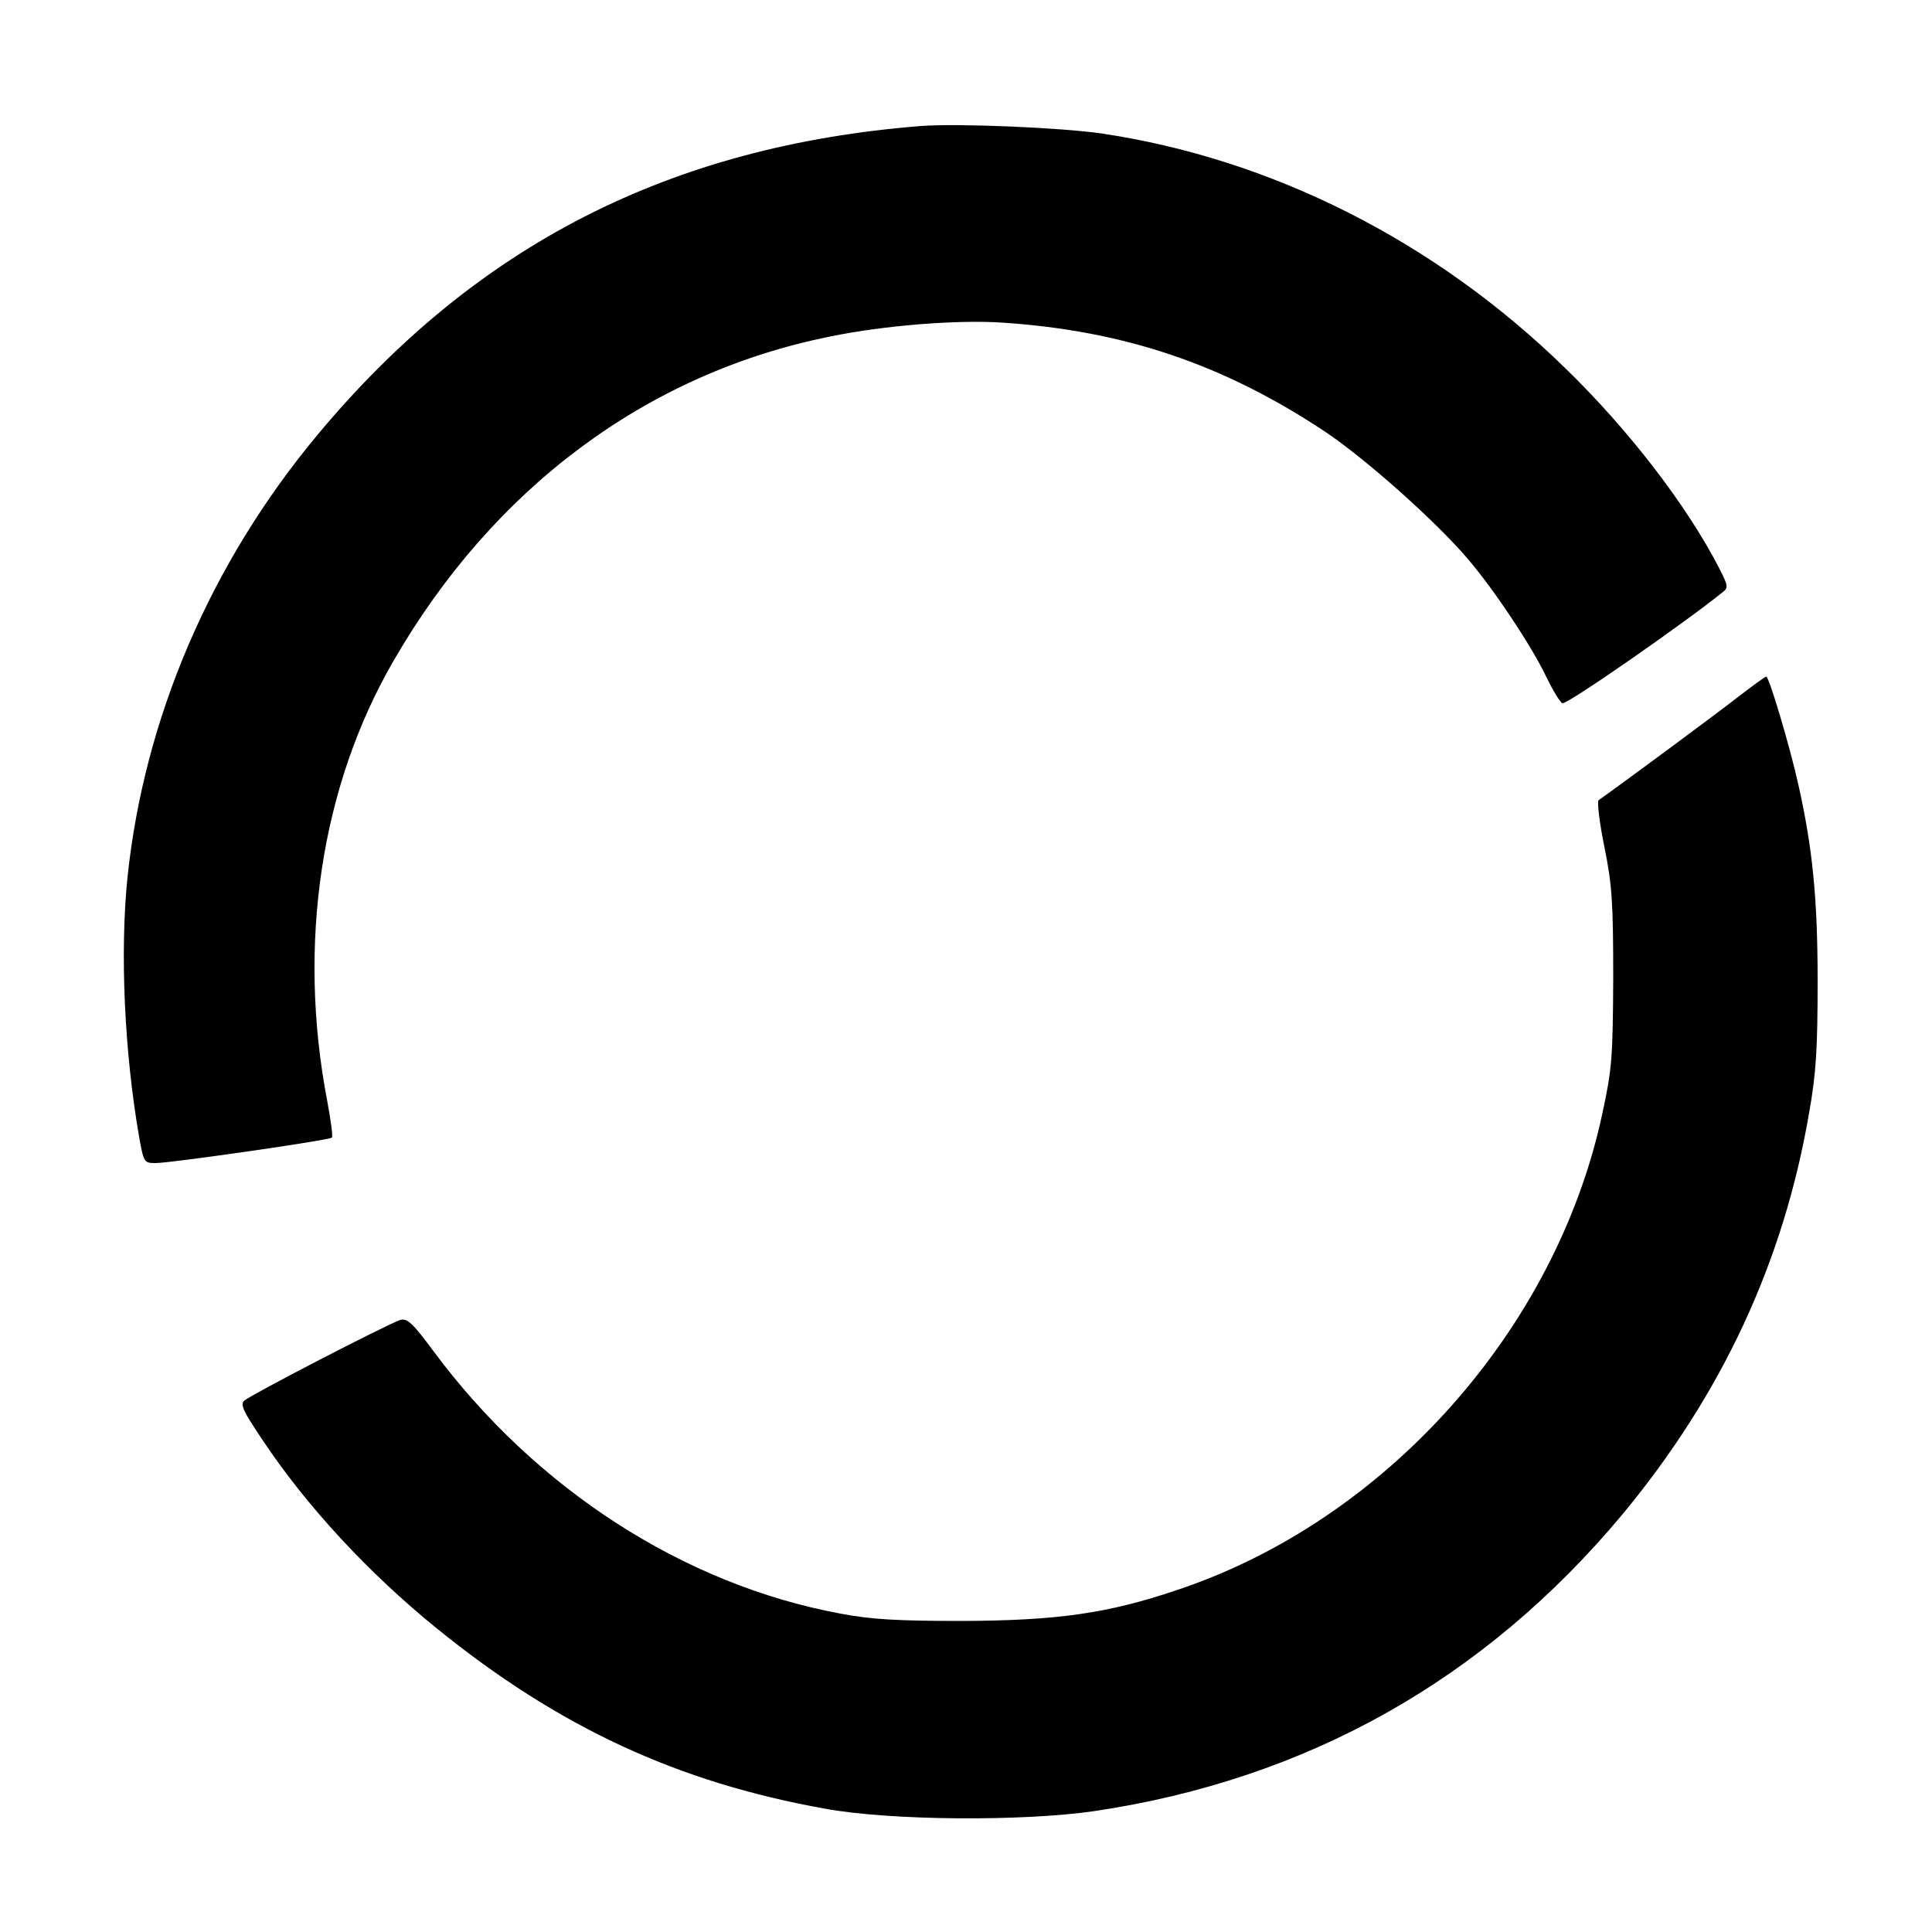
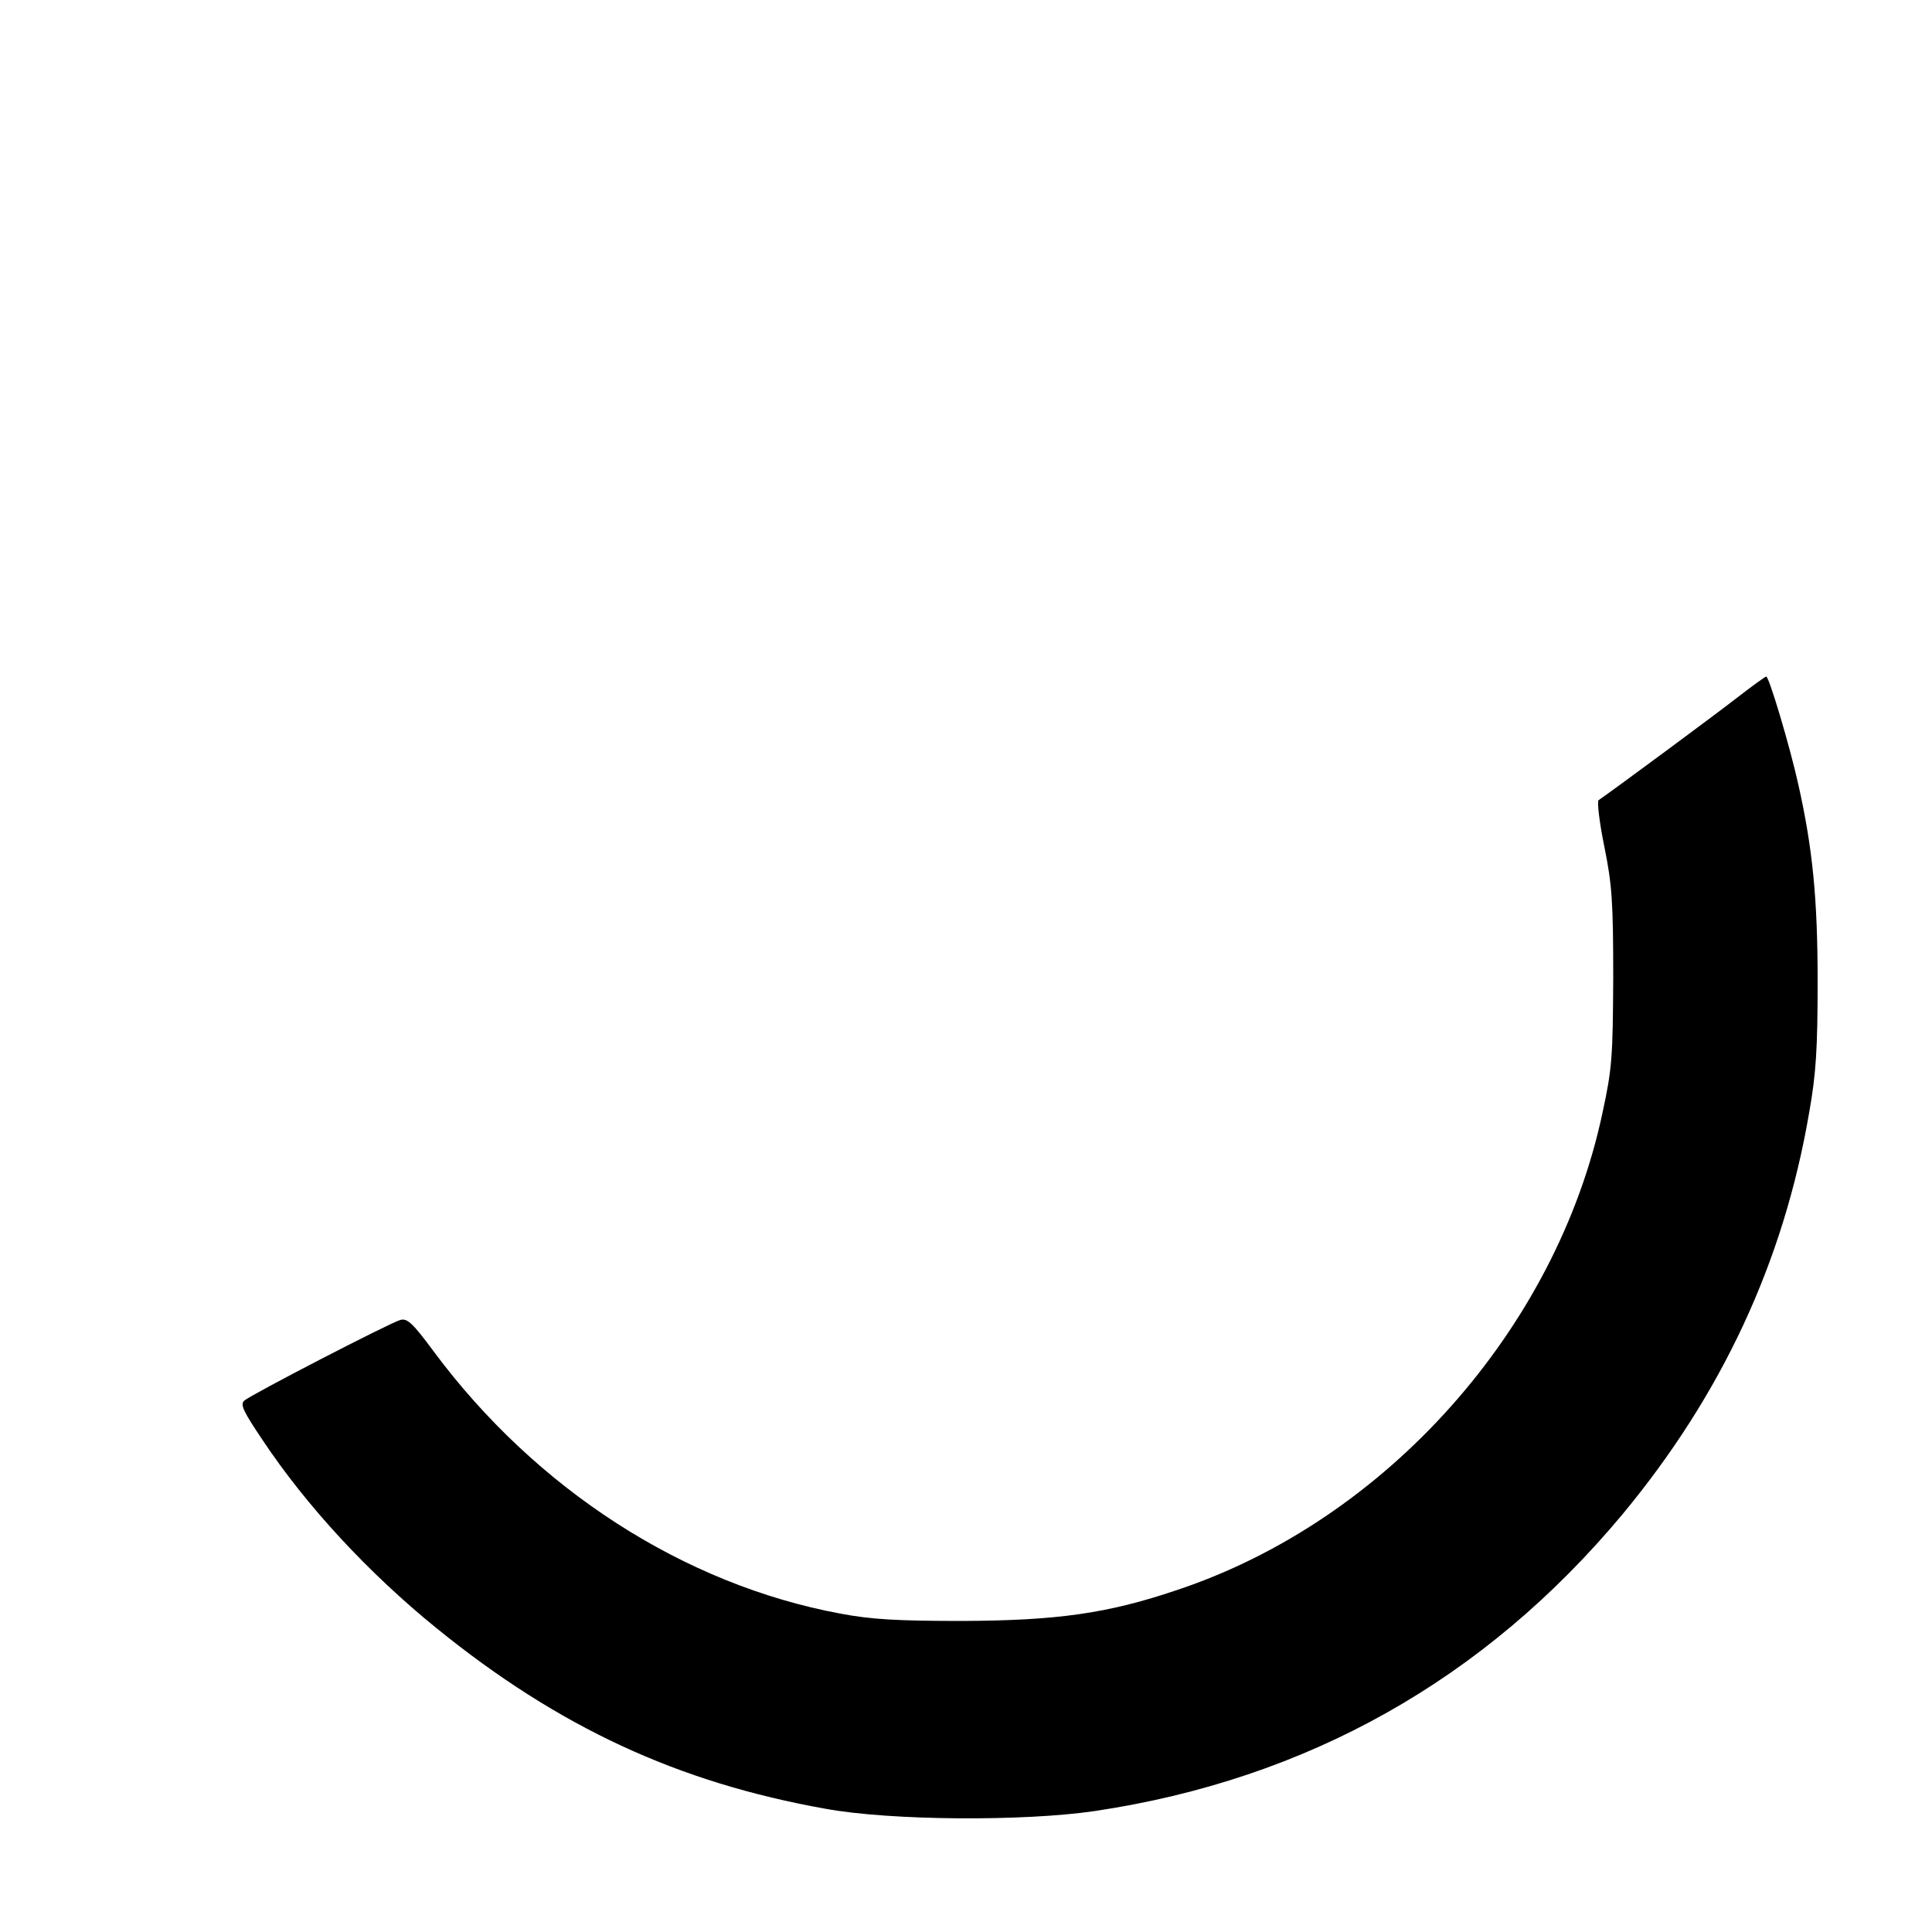
<svg xmlns="http://www.w3.org/2000/svg" version="1.0" width="500pt" height="500pt" viewBox="0 0 500 500" preserveAspectRatio="xMidYMid meet">
  <g transform="translate(0,500) scale(0.1,-0.1)" fill="#000000" stroke="none">
-     <path d="M2385 4674 c-651 -51 -1155 -309 -1563 -799 -277 -332 -449 -734 -492 -1145 -20 -195 -8 -453 30 -672 12 -67 13 -68 43 -68 38 0 450 59 456 66 3 2 -3 45 -12 94 -78 406 -17 814 171 1139 259 449 657 745 1130 840 140 29 331 44 447 36 315 -21 572 -108 834 -282 105 -70 289 -234 371 -331 68 -80 161 -220 200 -300 19 -40 39 -72 44 -72 17 0 316 208 415 288 14 11 13 17 -9 60 -84 164 -236 361 -400 520 -337 329 -761 542 -1202 607 -108 15 -369 26 -463 19z" />
    <path d="M4495 3194 c-55 -43 -312 -233 -358 -265 -4 -3 2 -57 15 -120 20 -99 23 -143 23 -339 -1 -206 -3 -236 -28 -351 -119 -559 -560 -1054 -1101 -1234 -180 -61 -311 -79 -556 -80 -169 0 -236 4 -315 19 -405 75 -788 322 -1053 679 -54 73 -68 86 -86 81 -30 -9 -388 -194 -404 -209 -11 -10 -2 -28 47 -101 115 -173 276 -346 451 -488 317 -257 625 -399 1006 -467 169 -31 513 -33 697 -6 550 82 1009 340 1366 768 257 310 417 653 483 1039 18 101 22 166 22 340 0 215 -13 345 -50 510 -22 99 -76 280 -83 279 -3 0 -37 -25 -76 -55z" />
  </g>
</svg>